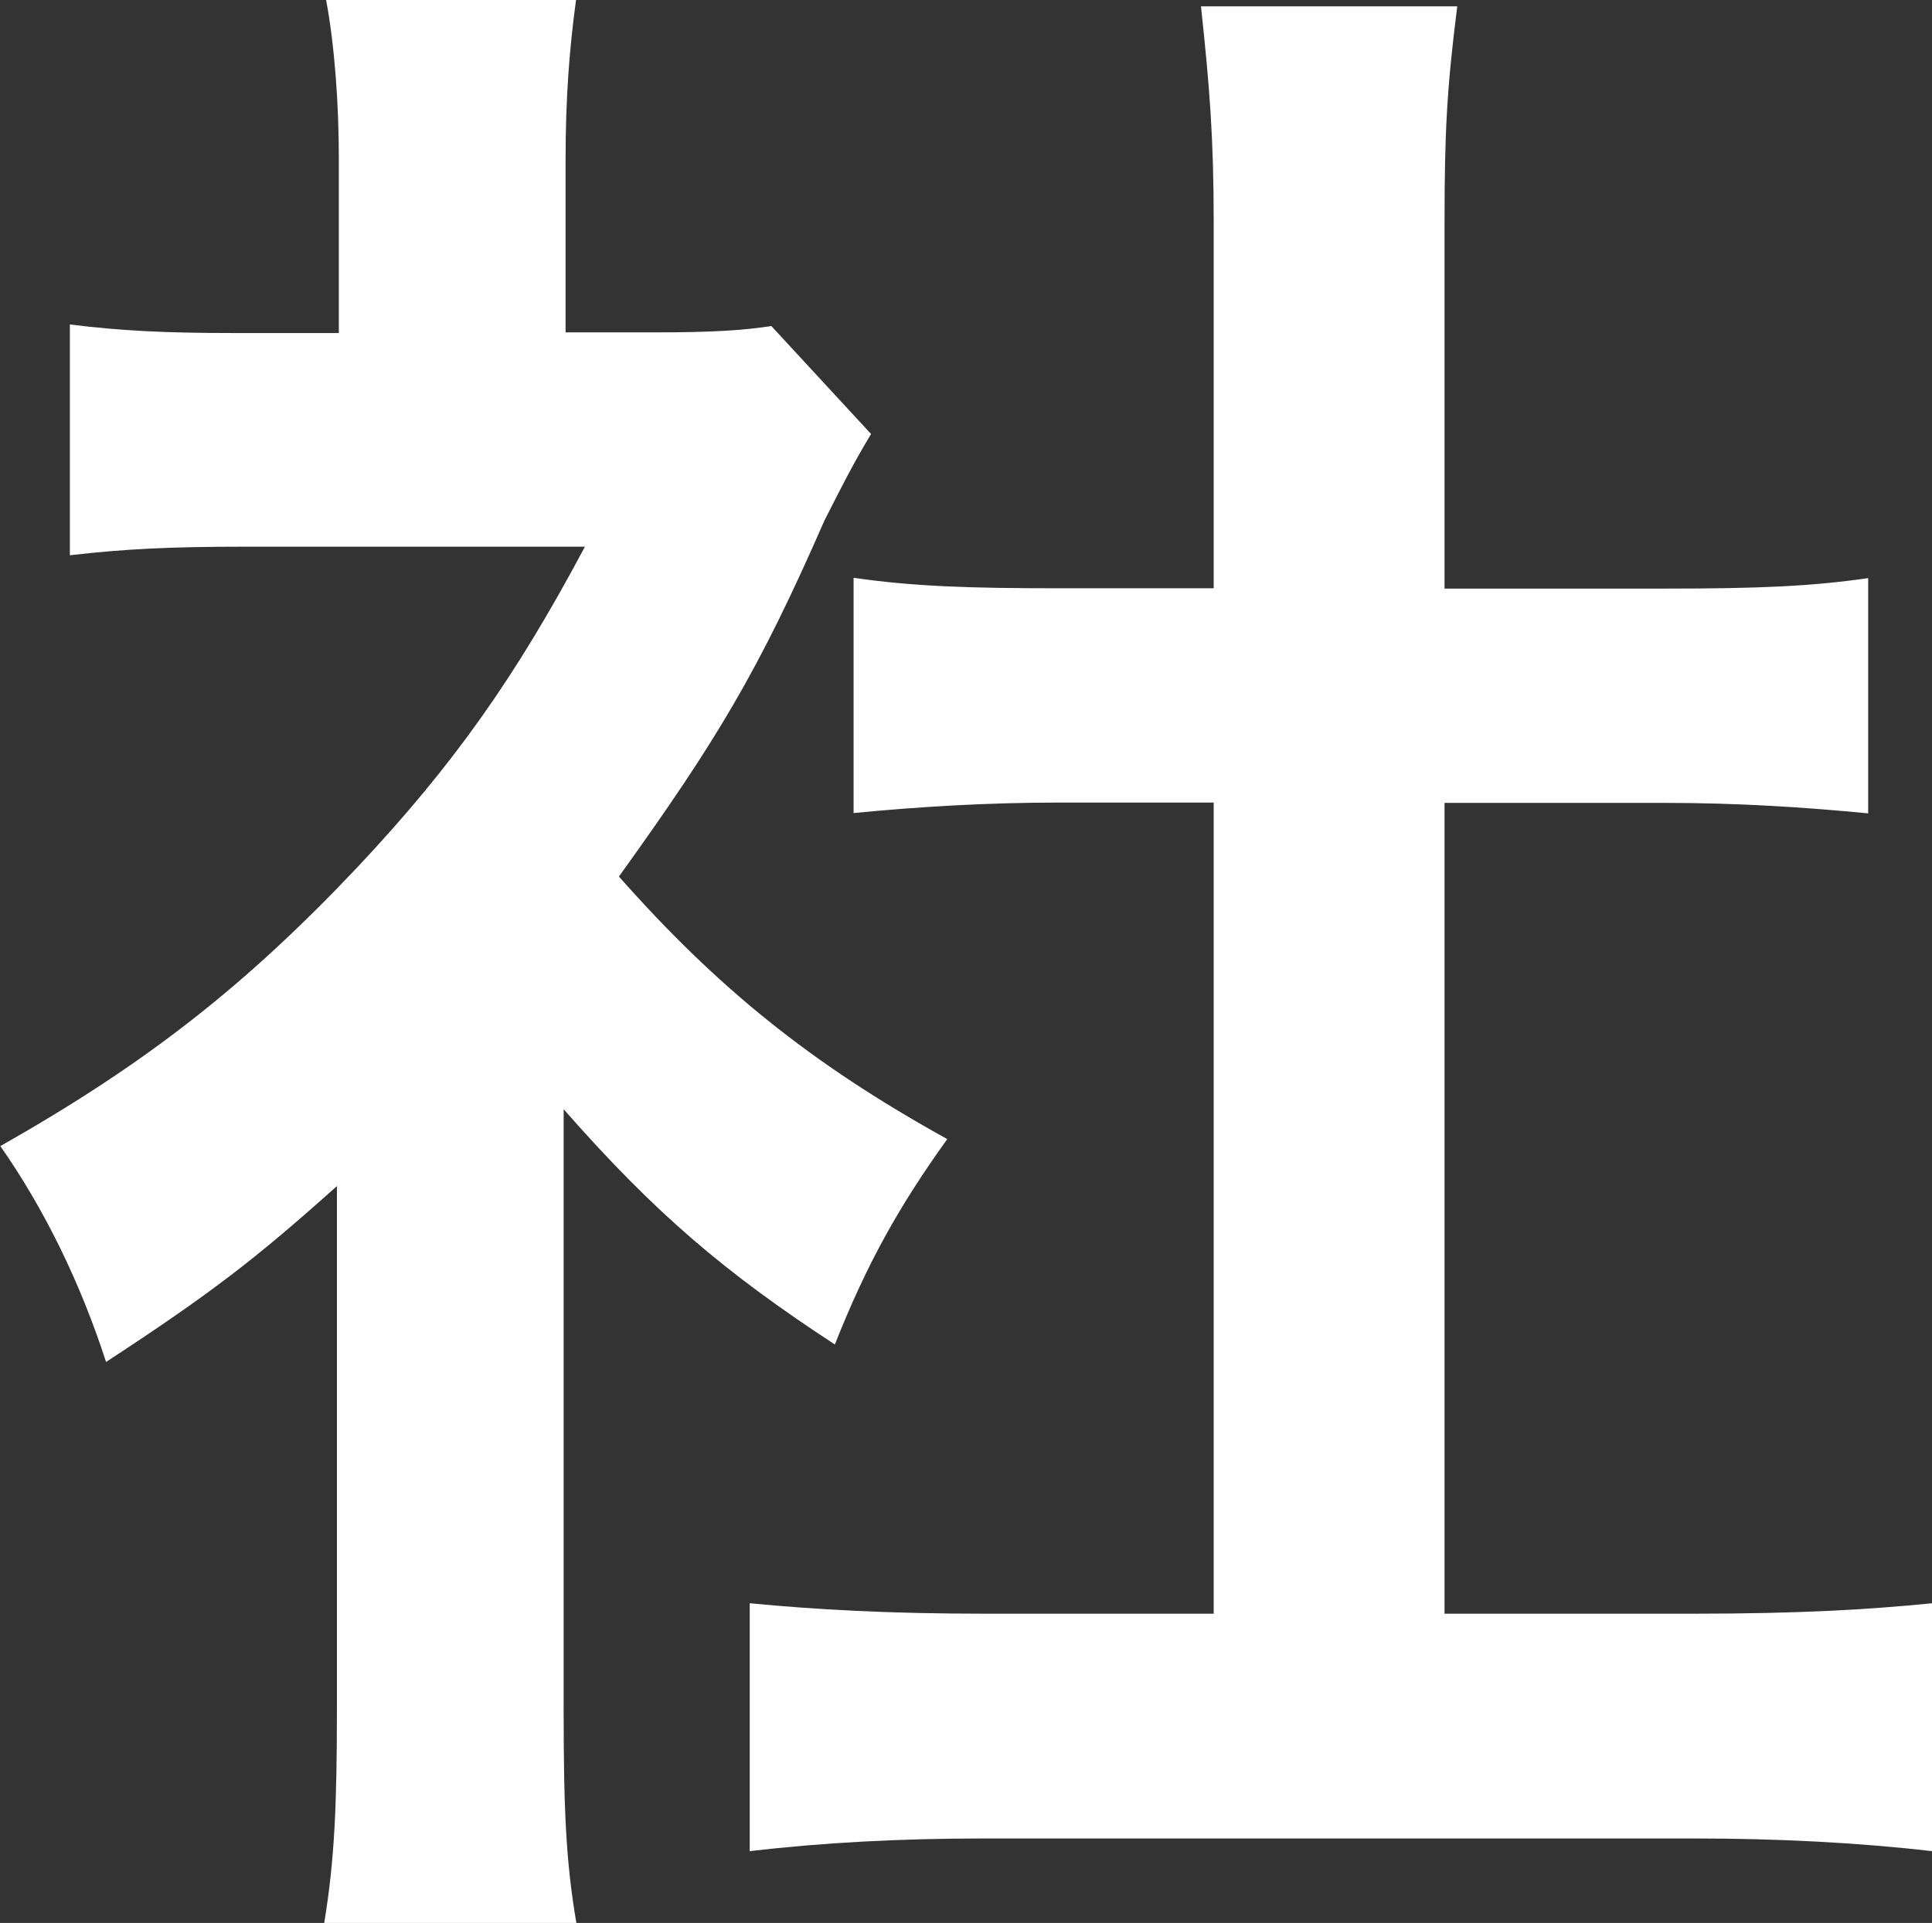
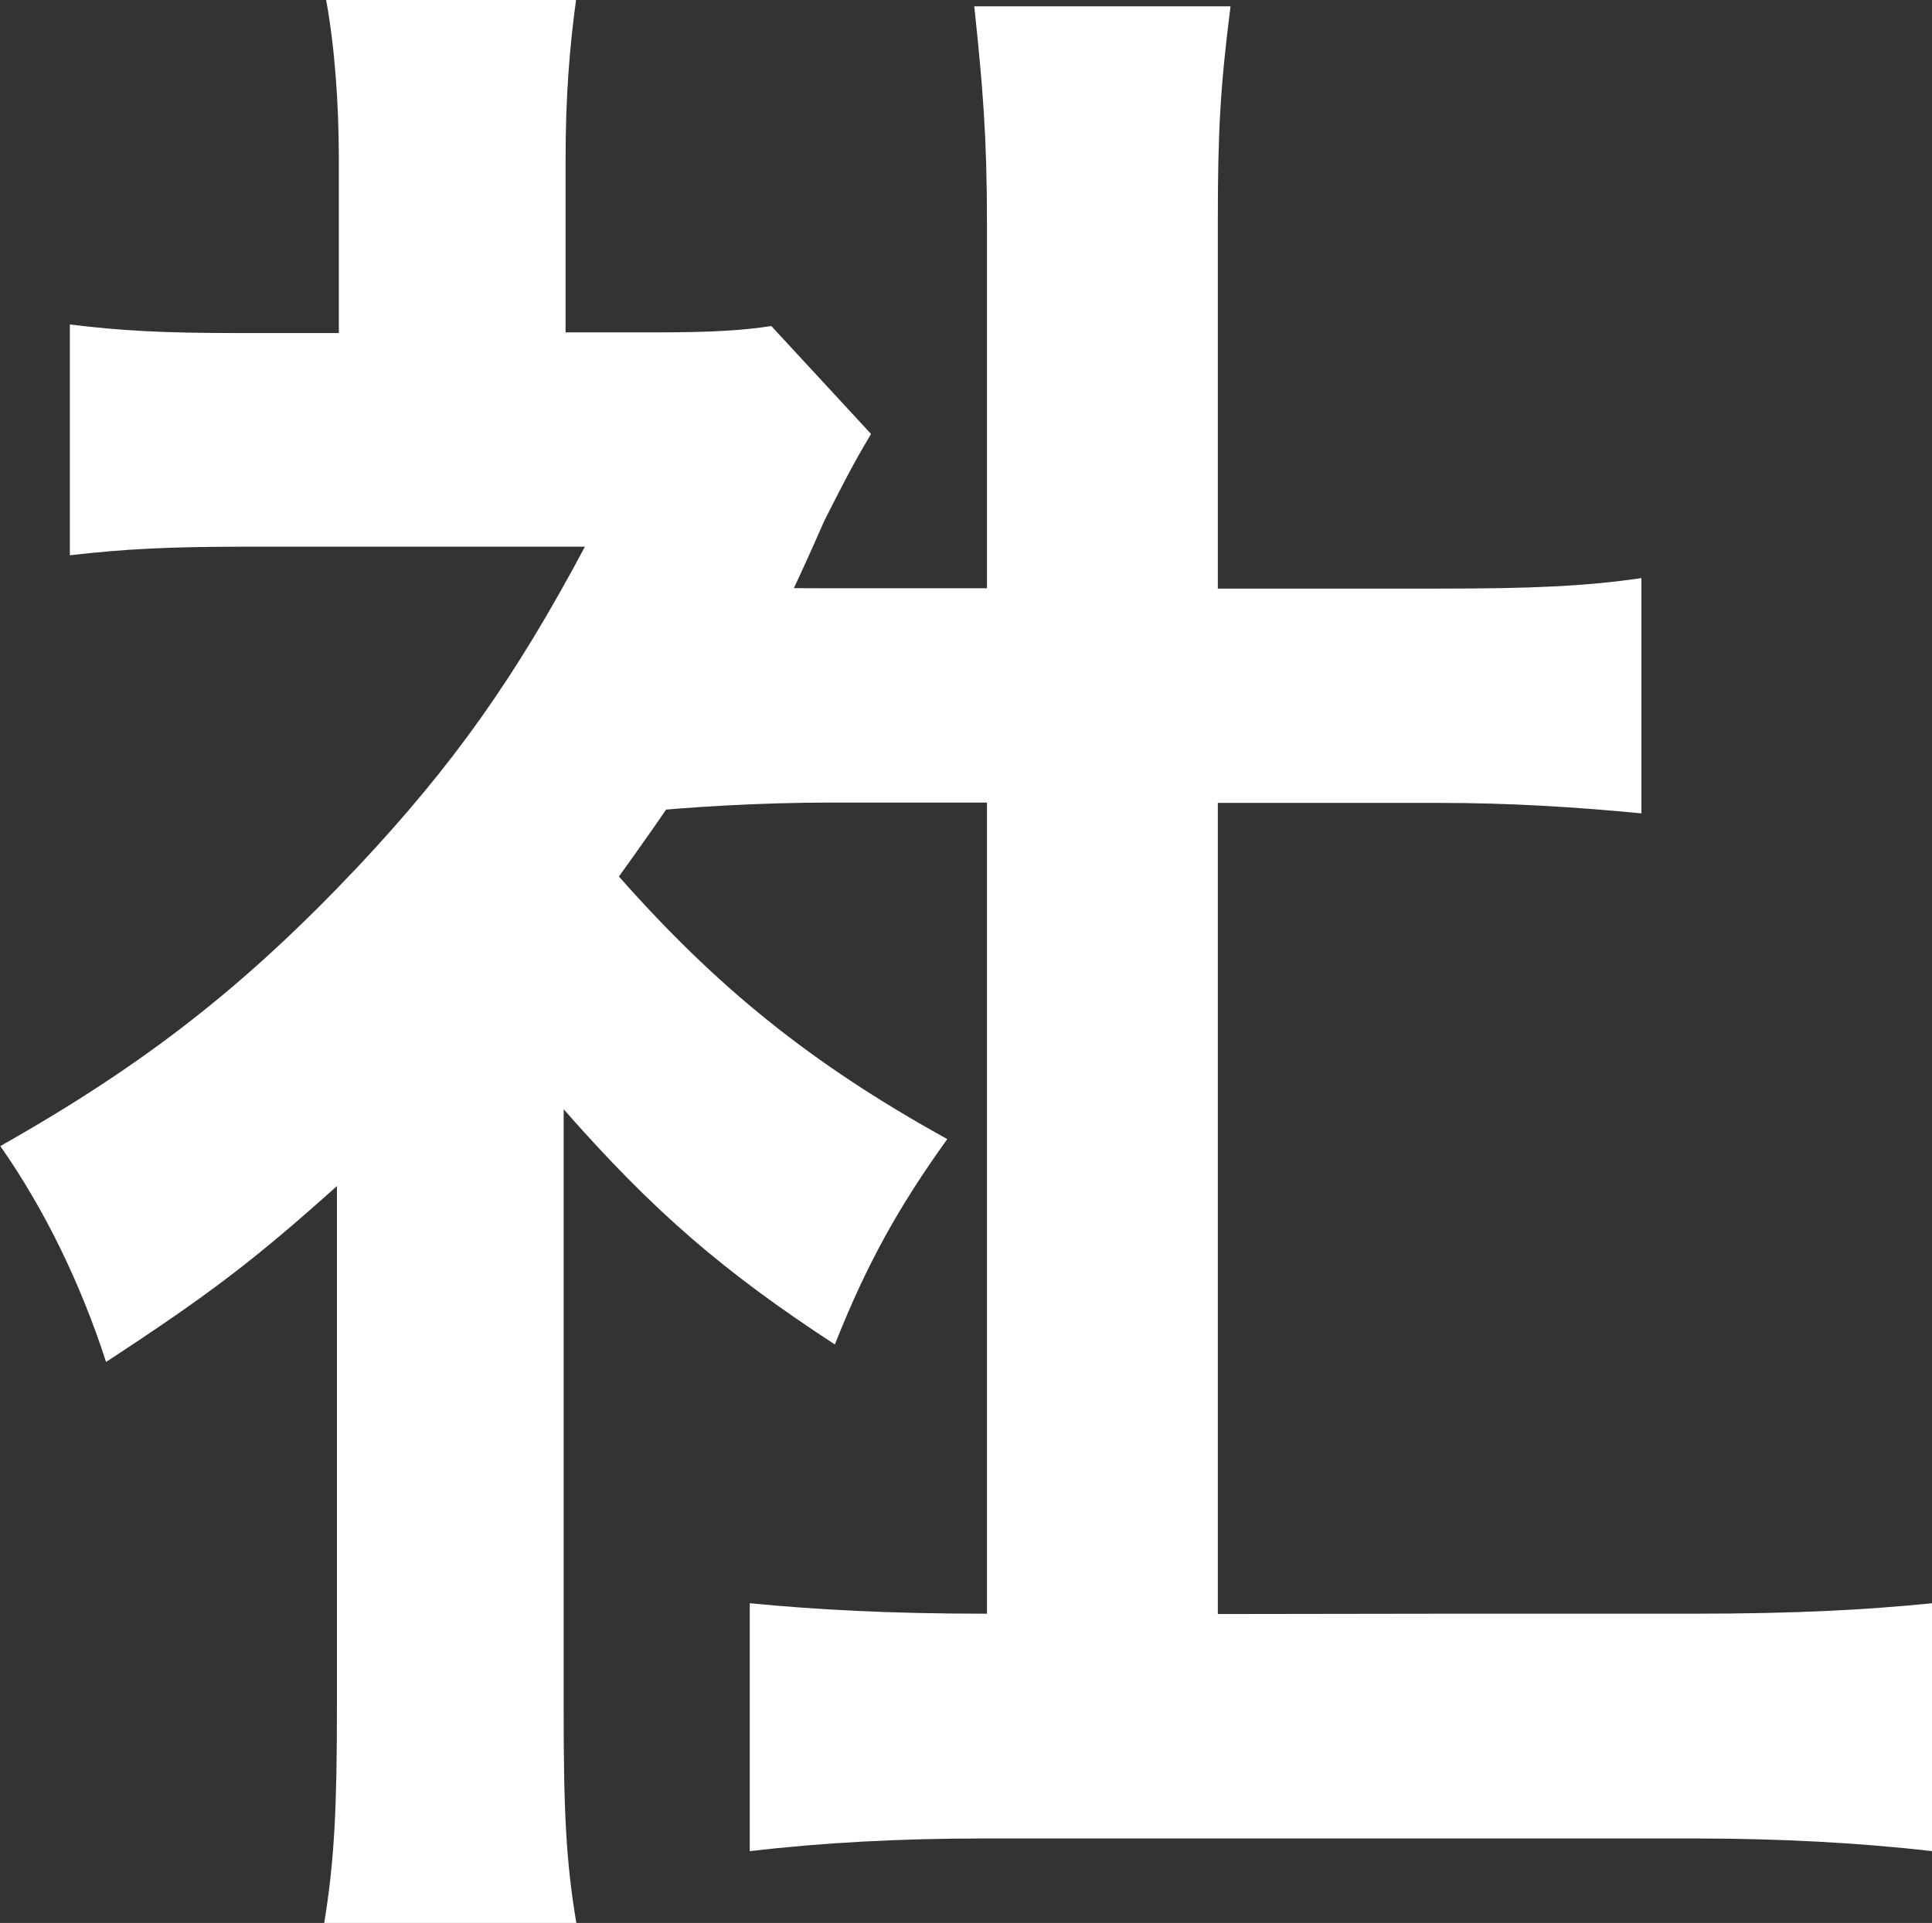
<svg xmlns="http://www.w3.org/2000/svg" id="_レイヤー_2" data-name="レイヤー 2" viewBox="0 0 60.84 60.57">
  <rect x="0" y="0" width="60.84" height="60.57" fill="#333333" stroke="none" />
  <defs>
    <style>
      .cls-1 {
        fill: #fff;
      }
    </style>
  </defs>
  <g id="_情報" data-name="情報">
-     <path class="cls-1" d="M17.75,53.9c0,3.07,.07,4.74,.4,6.67h-7.94c.33-2,.4-3.74,.4-6.8v-16.41c-2.6,2.33-4,3.4-7.27,5.54-.8-2.47-1.93-4.8-3.33-6.8,4.6-2.6,7.74-5.07,11.27-8.81,3-3.2,4.94-5.94,7.14-10.07H7.74c-2.4,0-3.8,.07-5.54,.27v-7.27c1.6,.2,3,.27,5.14,.27h3.33V5c0-1.73-.13-3.54-.4-5h7.87c-.2,1.47-.33,3-.33,5.07v5.4h2.74c2,0,2.87-.07,3.74-.2l3.14,3.4c-.6,1-.93,1.67-1.47,2.73-2.07,4.74-3.4,6.94-6.47,11.21,3.07,3.47,6,5.87,10.34,8.27-1.53,2.13-2.54,3.94-3.54,6.47-3.47-2.27-5.67-4.14-8.54-7.41v18.95Zm27.75-3.07h7.81c3.33,0,5.54-.13,7.54-.33v7.81c-2.33-.27-4.87-.4-7.47-.4H30.95c-2.6,0-5.07,.13-7.34,.4v-7.81c2.07,.2,4.34,.33,7.47,.33h7.14V25.28h-4.87c-2.27,0-4.4,.13-6.47,.33v-7.41c1.87,.27,3.6,.33,6.47,.33h4.87V7c0-2.67-.13-4.27-.4-6.8h8.07c-.33,2.6-.4,4-.4,6.8v11.54h6.94c2.94,0,4.6-.07,6.4-.33v7.41c-2.07-.2-4.13-.33-6.4-.33h-6.94v25.55Z" />
+     <path class="cls-1" d="M17.75,53.9c0,3.07,.07,4.74,.4,6.67h-7.94c.33-2,.4-3.74,.4-6.8v-16.41c-2.6,2.33-4,3.4-7.27,5.54-.8-2.47-1.93-4.8-3.33-6.8,4.6-2.6,7.74-5.07,11.27-8.81,3-3.2,4.94-5.94,7.14-10.07H7.74c-2.4,0-3.8,.07-5.54,.27v-7.27c1.6,.2,3,.27,5.14,.27h3.33V5c0-1.73-.13-3.54-.4-5h7.87c-.2,1.47-.33,3-.33,5.07v5.4h2.74c2,0,2.87-.07,3.74-.2l3.14,3.4c-.6,1-.93,1.67-1.47,2.73-2.07,4.74-3.4,6.94-6.47,11.21,3.07,3.47,6,5.87,10.34,8.27-1.53,2.13-2.54,3.94-3.54,6.47-3.47-2.27-5.67-4.14-8.54-7.41v18.95Zm27.75-3.07h7.81c3.33,0,5.54-.13,7.54-.33v7.81c-2.33-.27-4.87-.4-7.47-.4H30.95c-2.6,0-5.07,.13-7.34,.4v-7.81c2.07,.2,4.34,.33,7.47,.33V25.28h-4.87c-2.27,0-4.4,.13-6.47,.33v-7.41c1.87,.27,3.6,.33,6.47,.33h4.87V7c0-2.67-.13-4.27-.4-6.8h8.07c-.33,2.6-.4,4-.4,6.8v11.54h6.94c2.94,0,4.6-.07,6.4-.33v7.41c-2.07-.2-4.13-.33-6.4-.33h-6.94v25.55Z" />
  </g>
</svg>